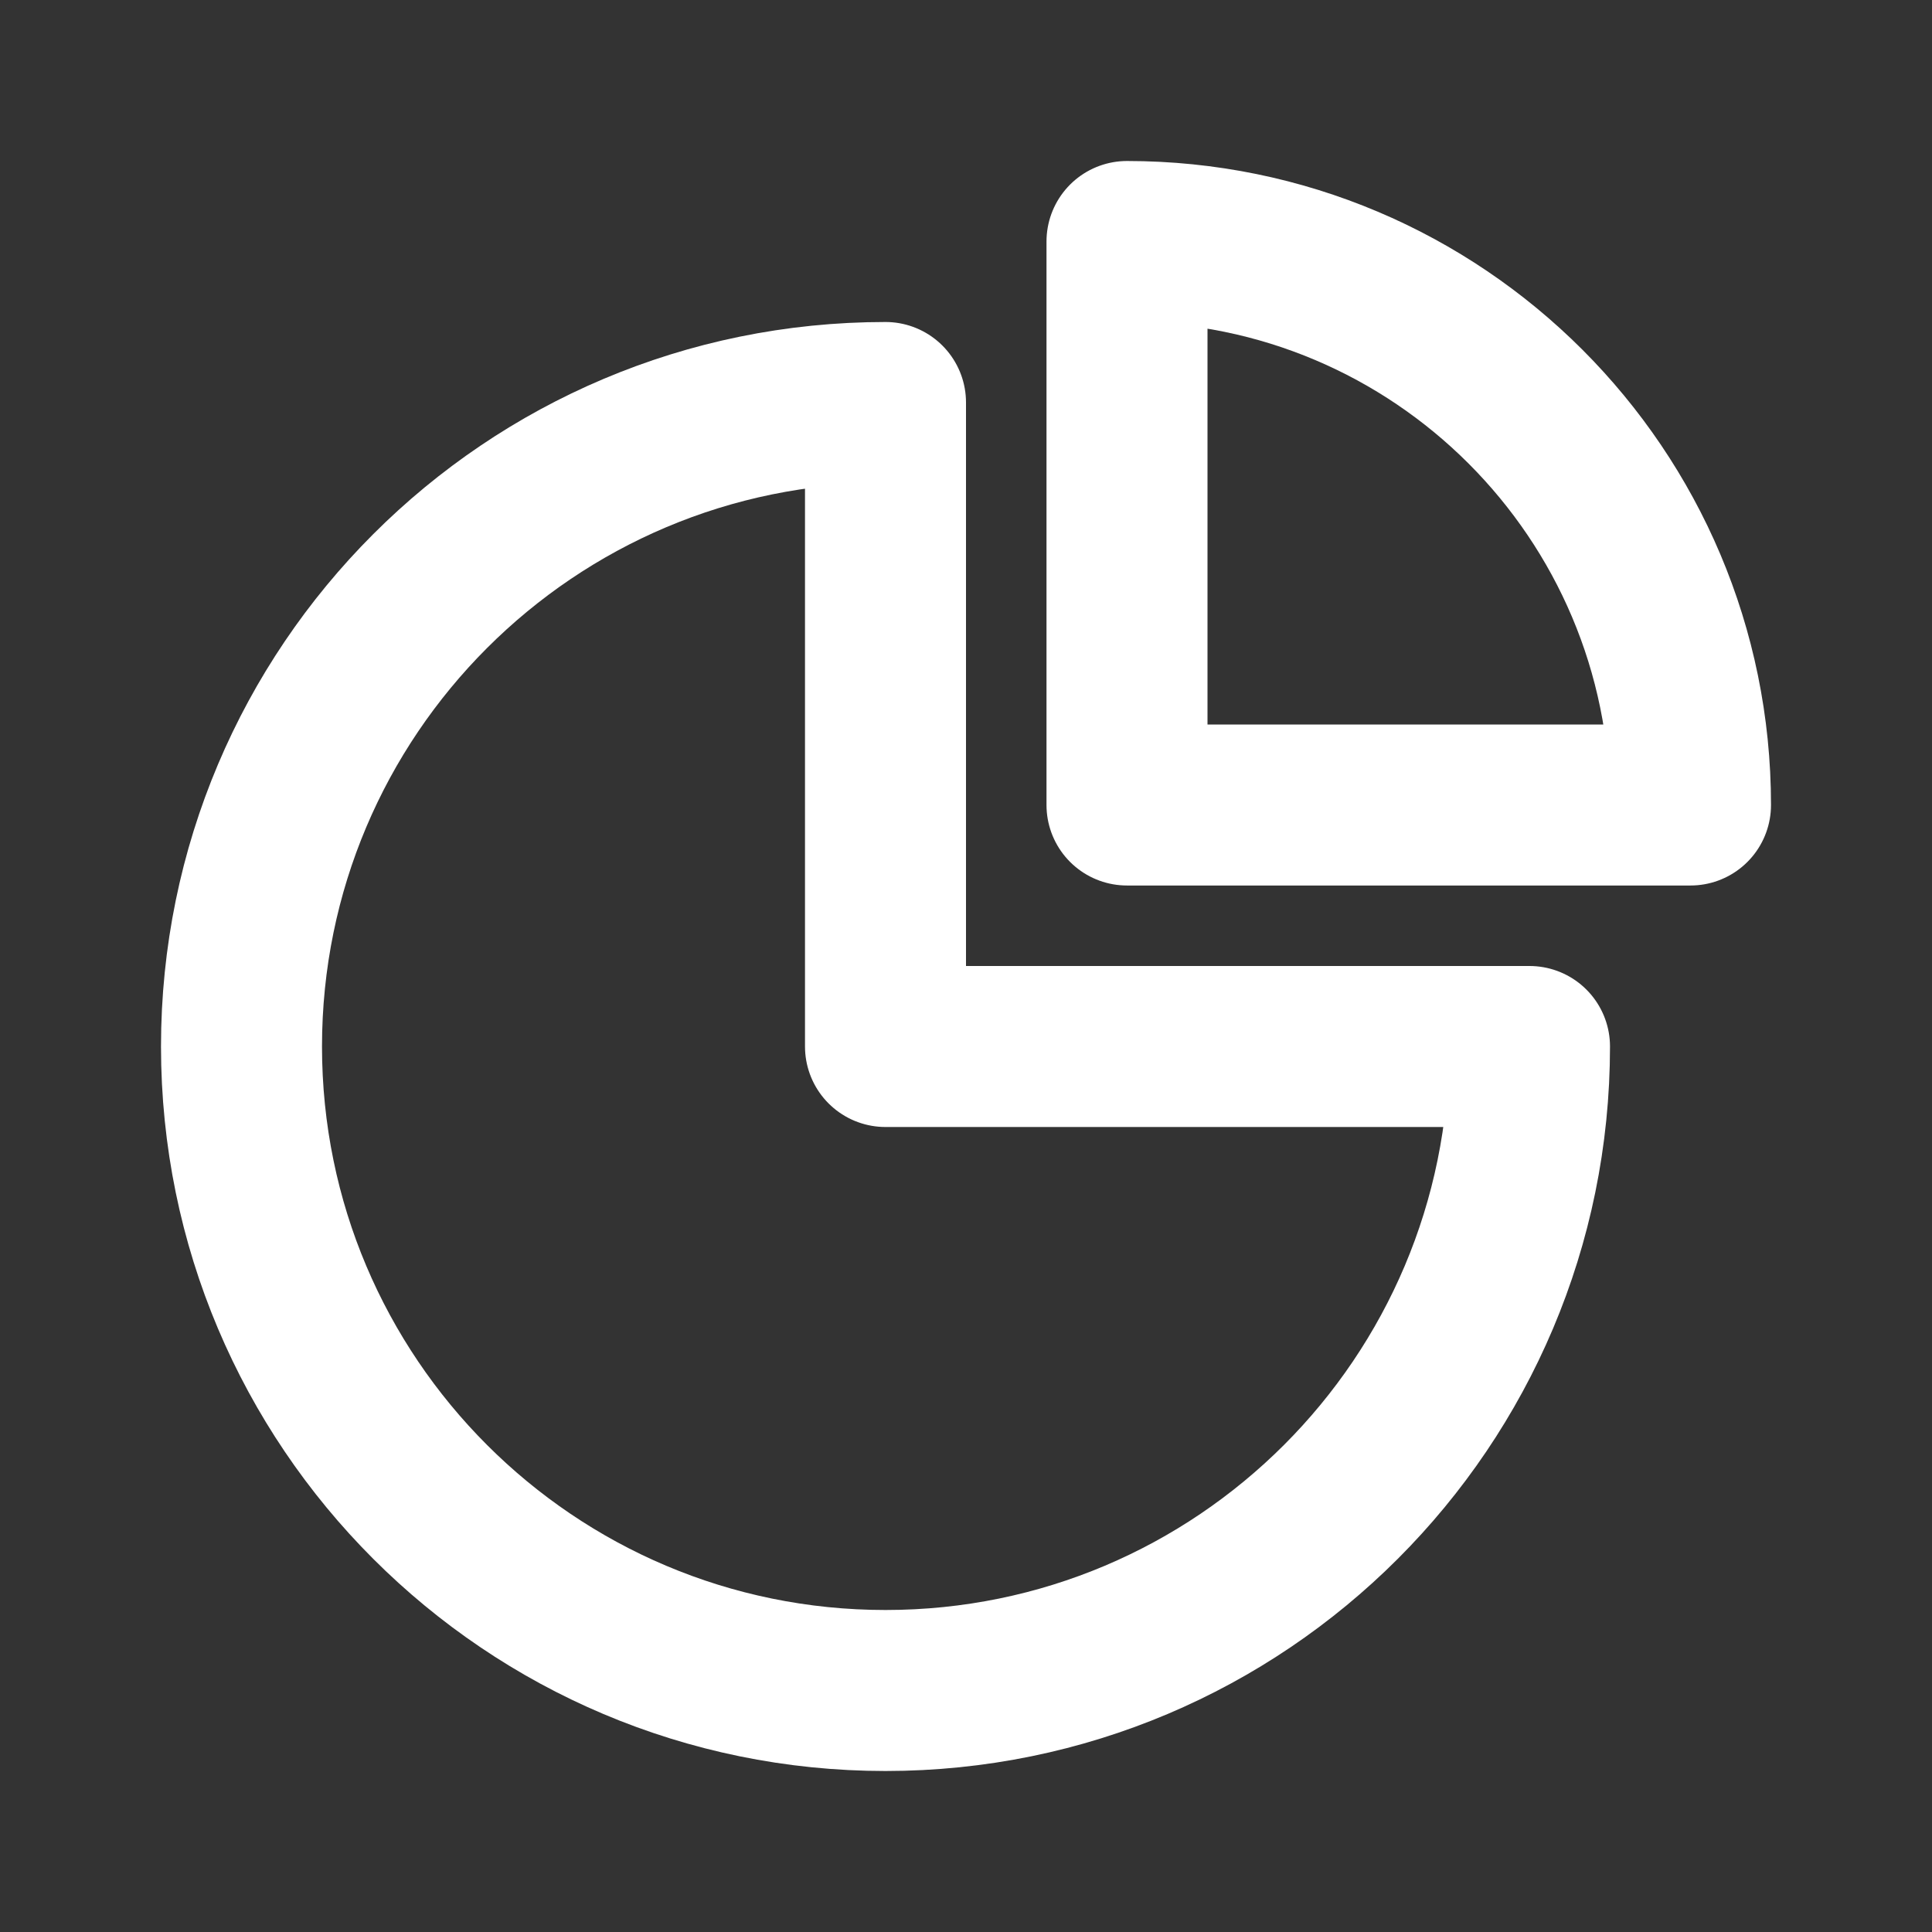
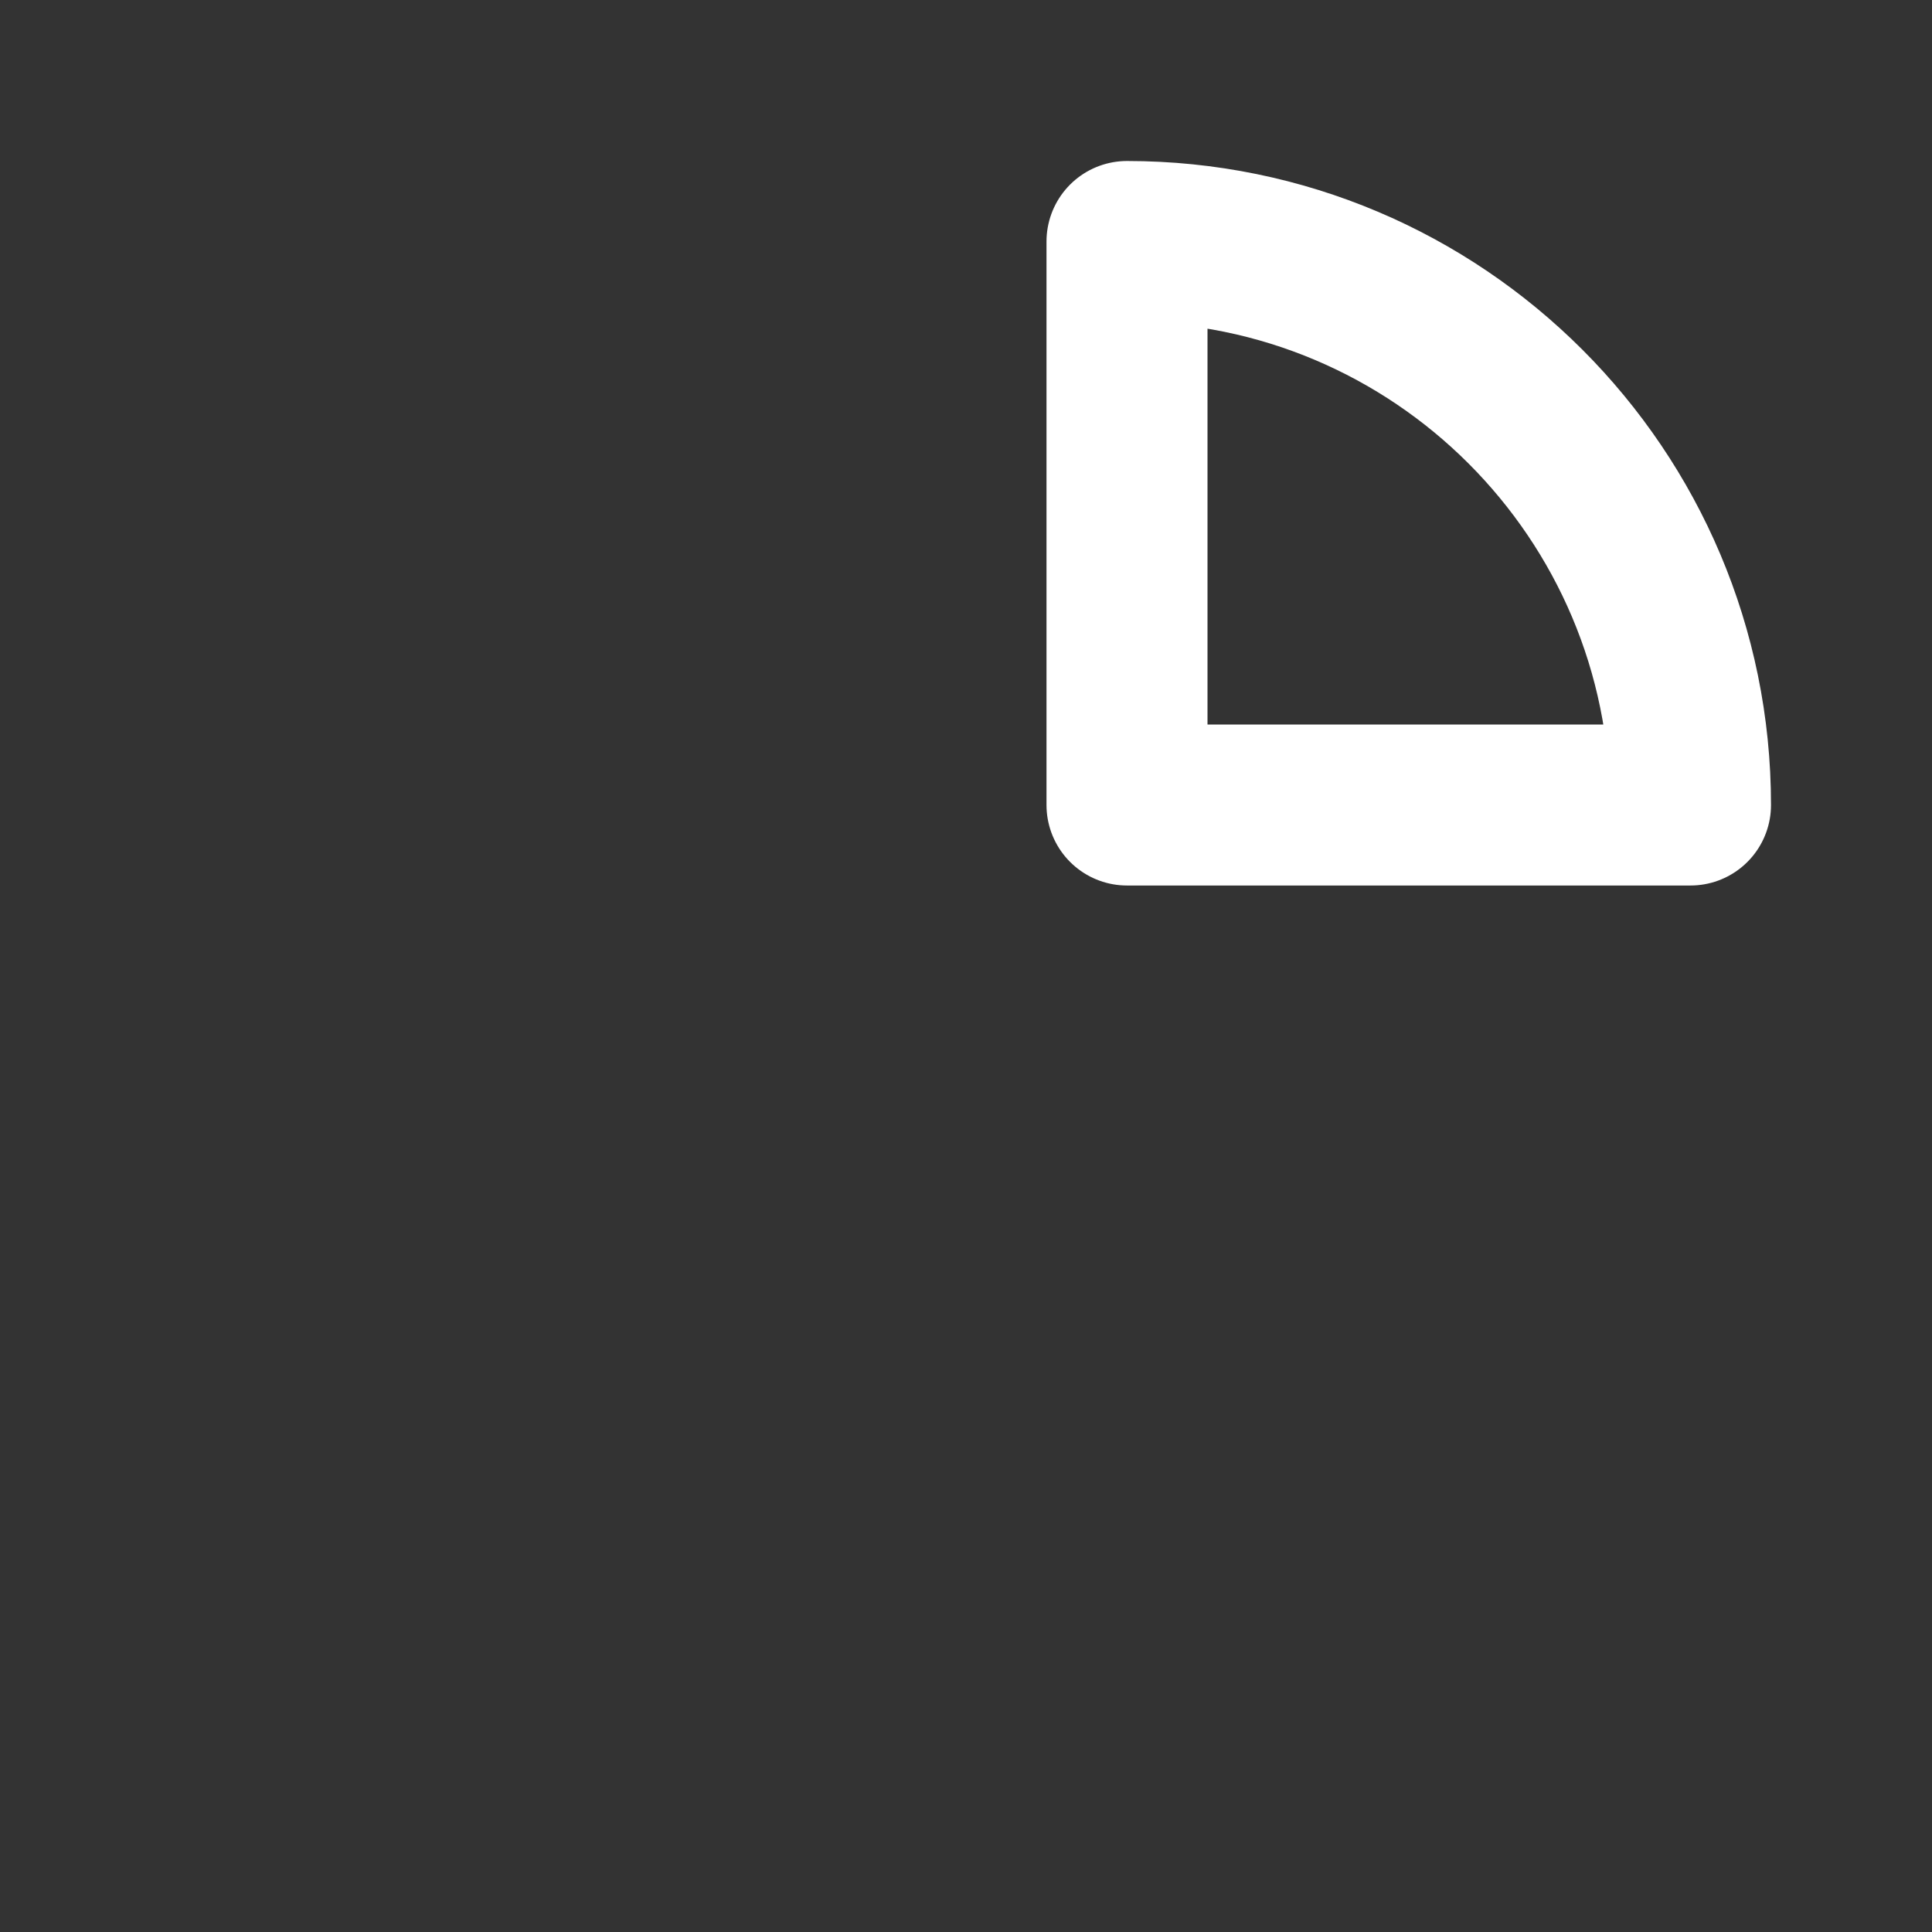
<svg xmlns="http://www.w3.org/2000/svg" width="18" height="18" viewBox="0 0 18 18" fill="none">
  <rect x="0" y="0" width="18" height="18" fill="#333333" stroke="none" />
  <path d="M15.75 7.5C15.75 4.601 13.399 2.25 10.5 2.25V7.5H15.75Z" stroke="white" stroke-width="1.5" stroke-linecap="round" stroke-linejoin="round" />
-   <path d="M8.25 15.75C11.564 15.75 14.25 13.064 14.25 9.75H8.25V3.75C4.936 3.75 2.25 6.436 2.25 9.75C2.25 13.064 4.936 15.75 8.25 15.75Z" stroke="white" stroke-width="1.5" stroke-linecap="round" stroke-linejoin="round" />
</svg>